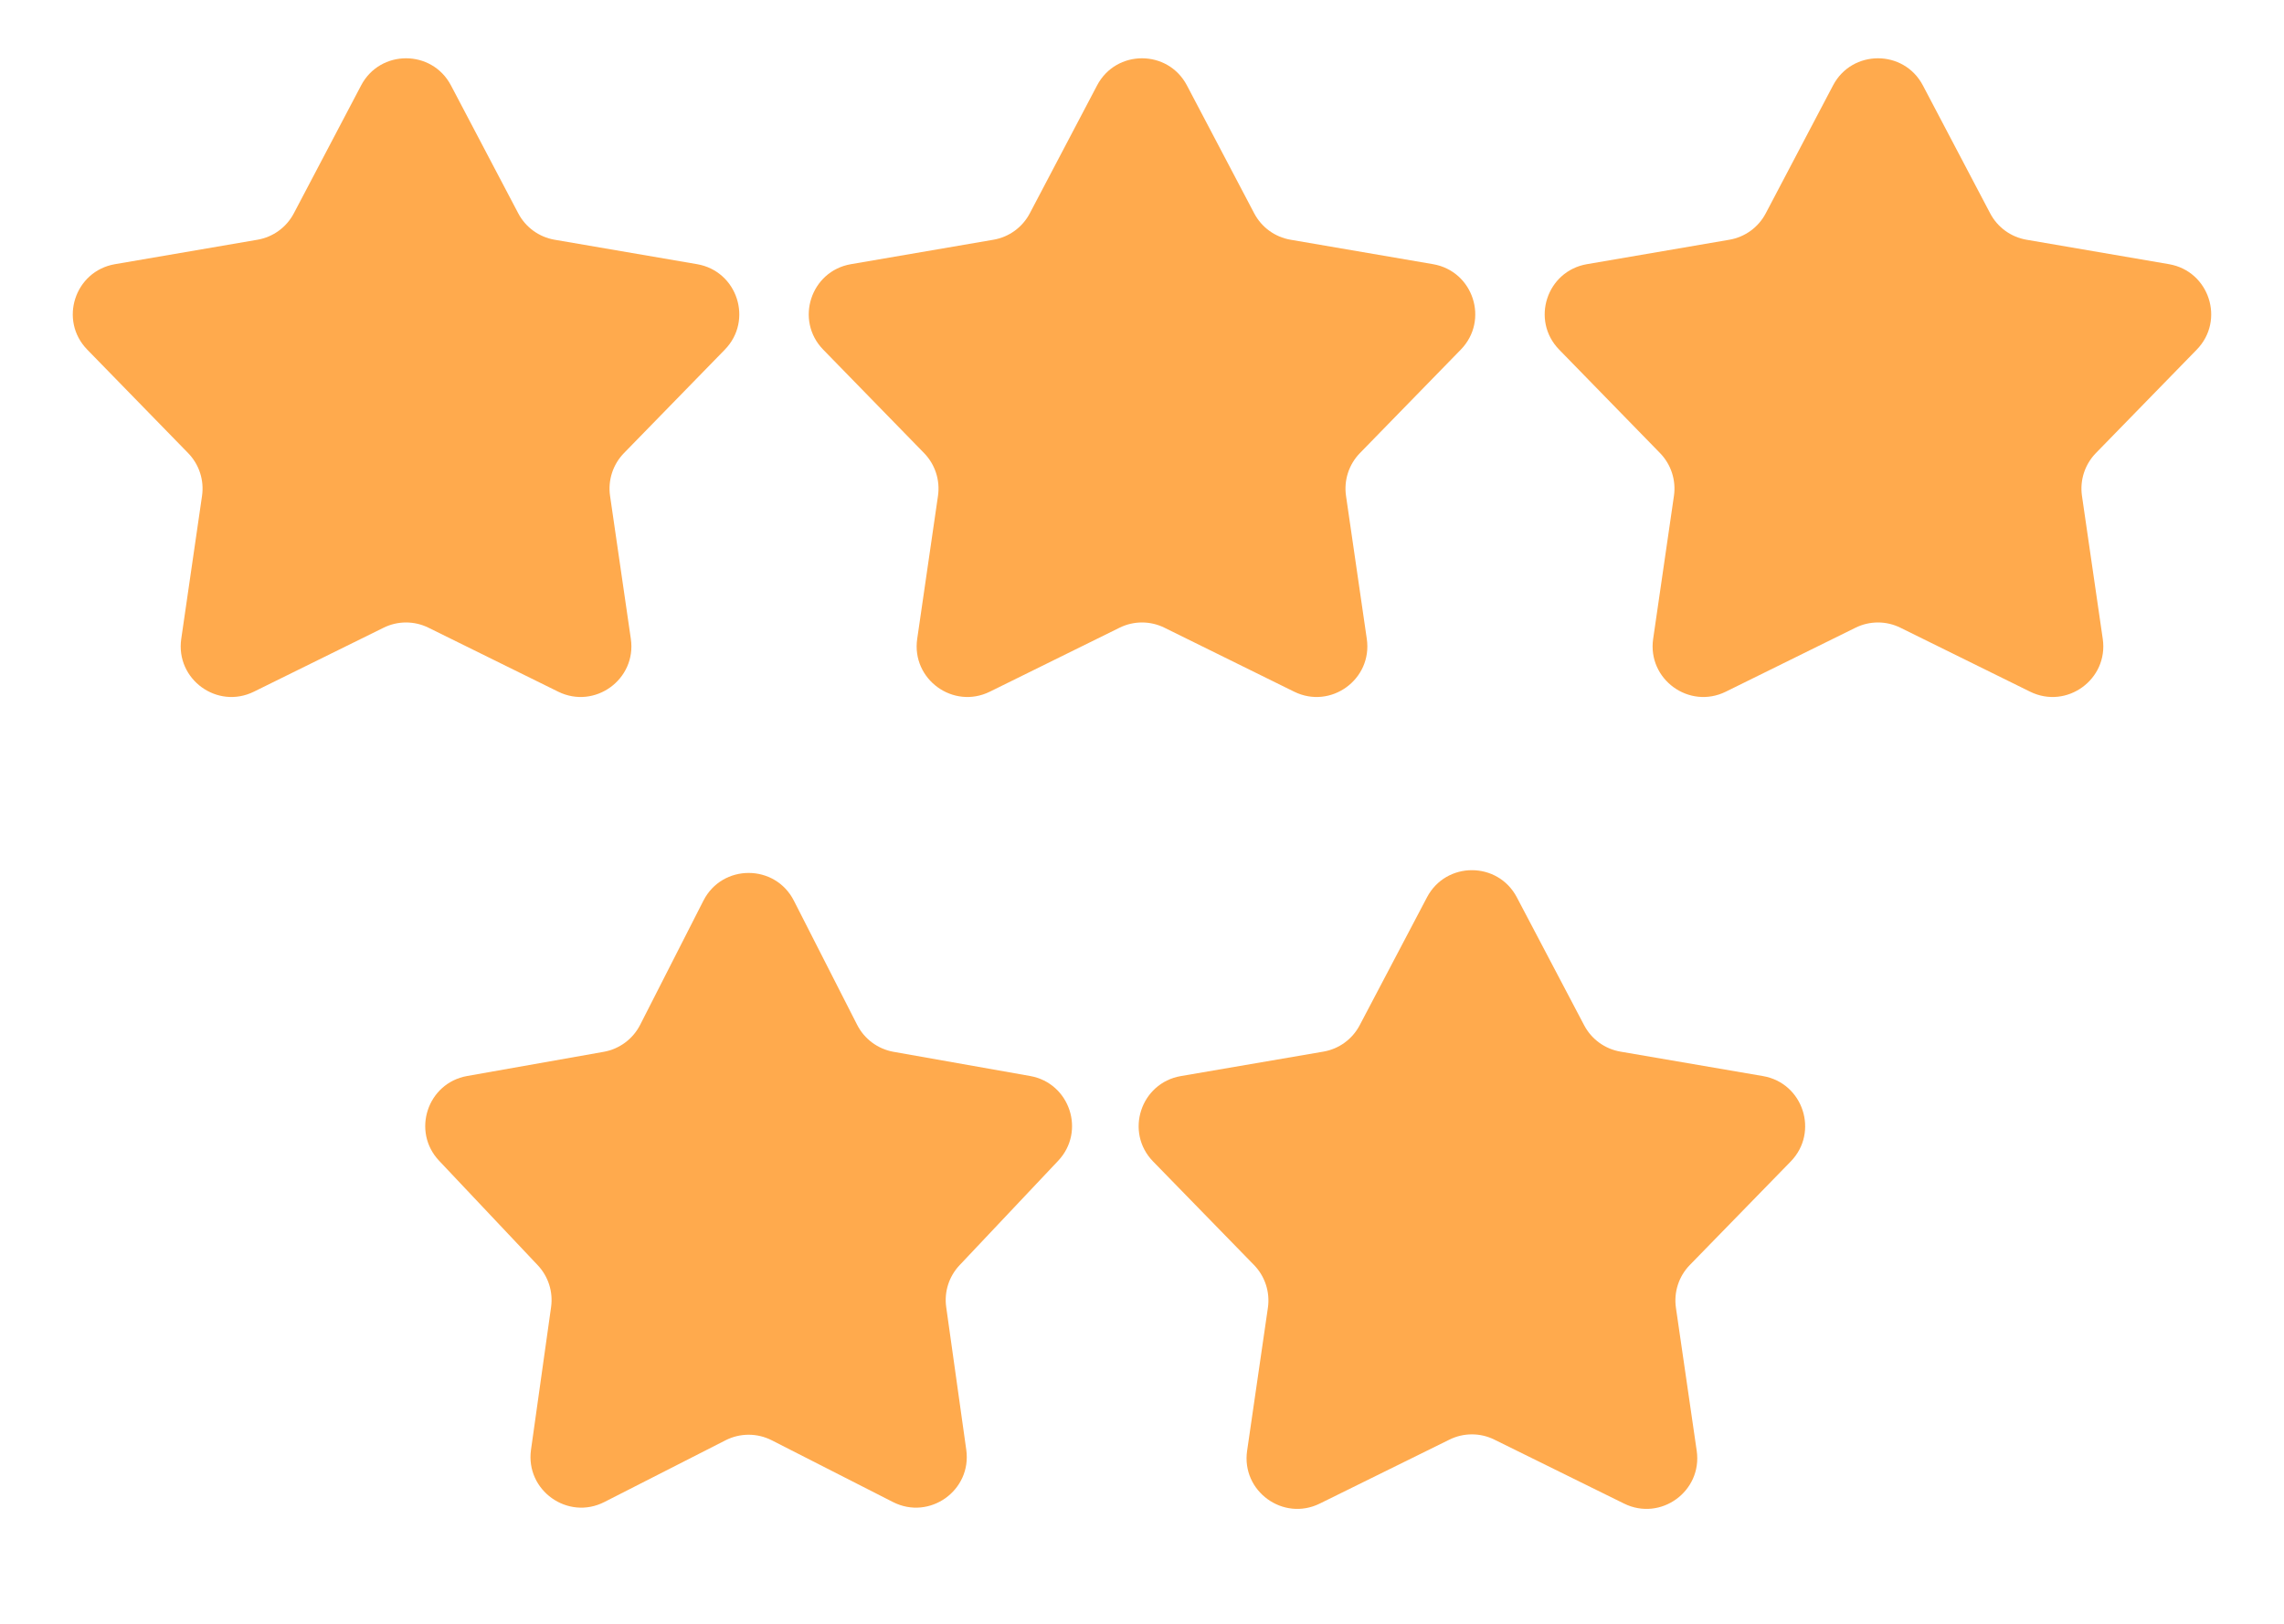
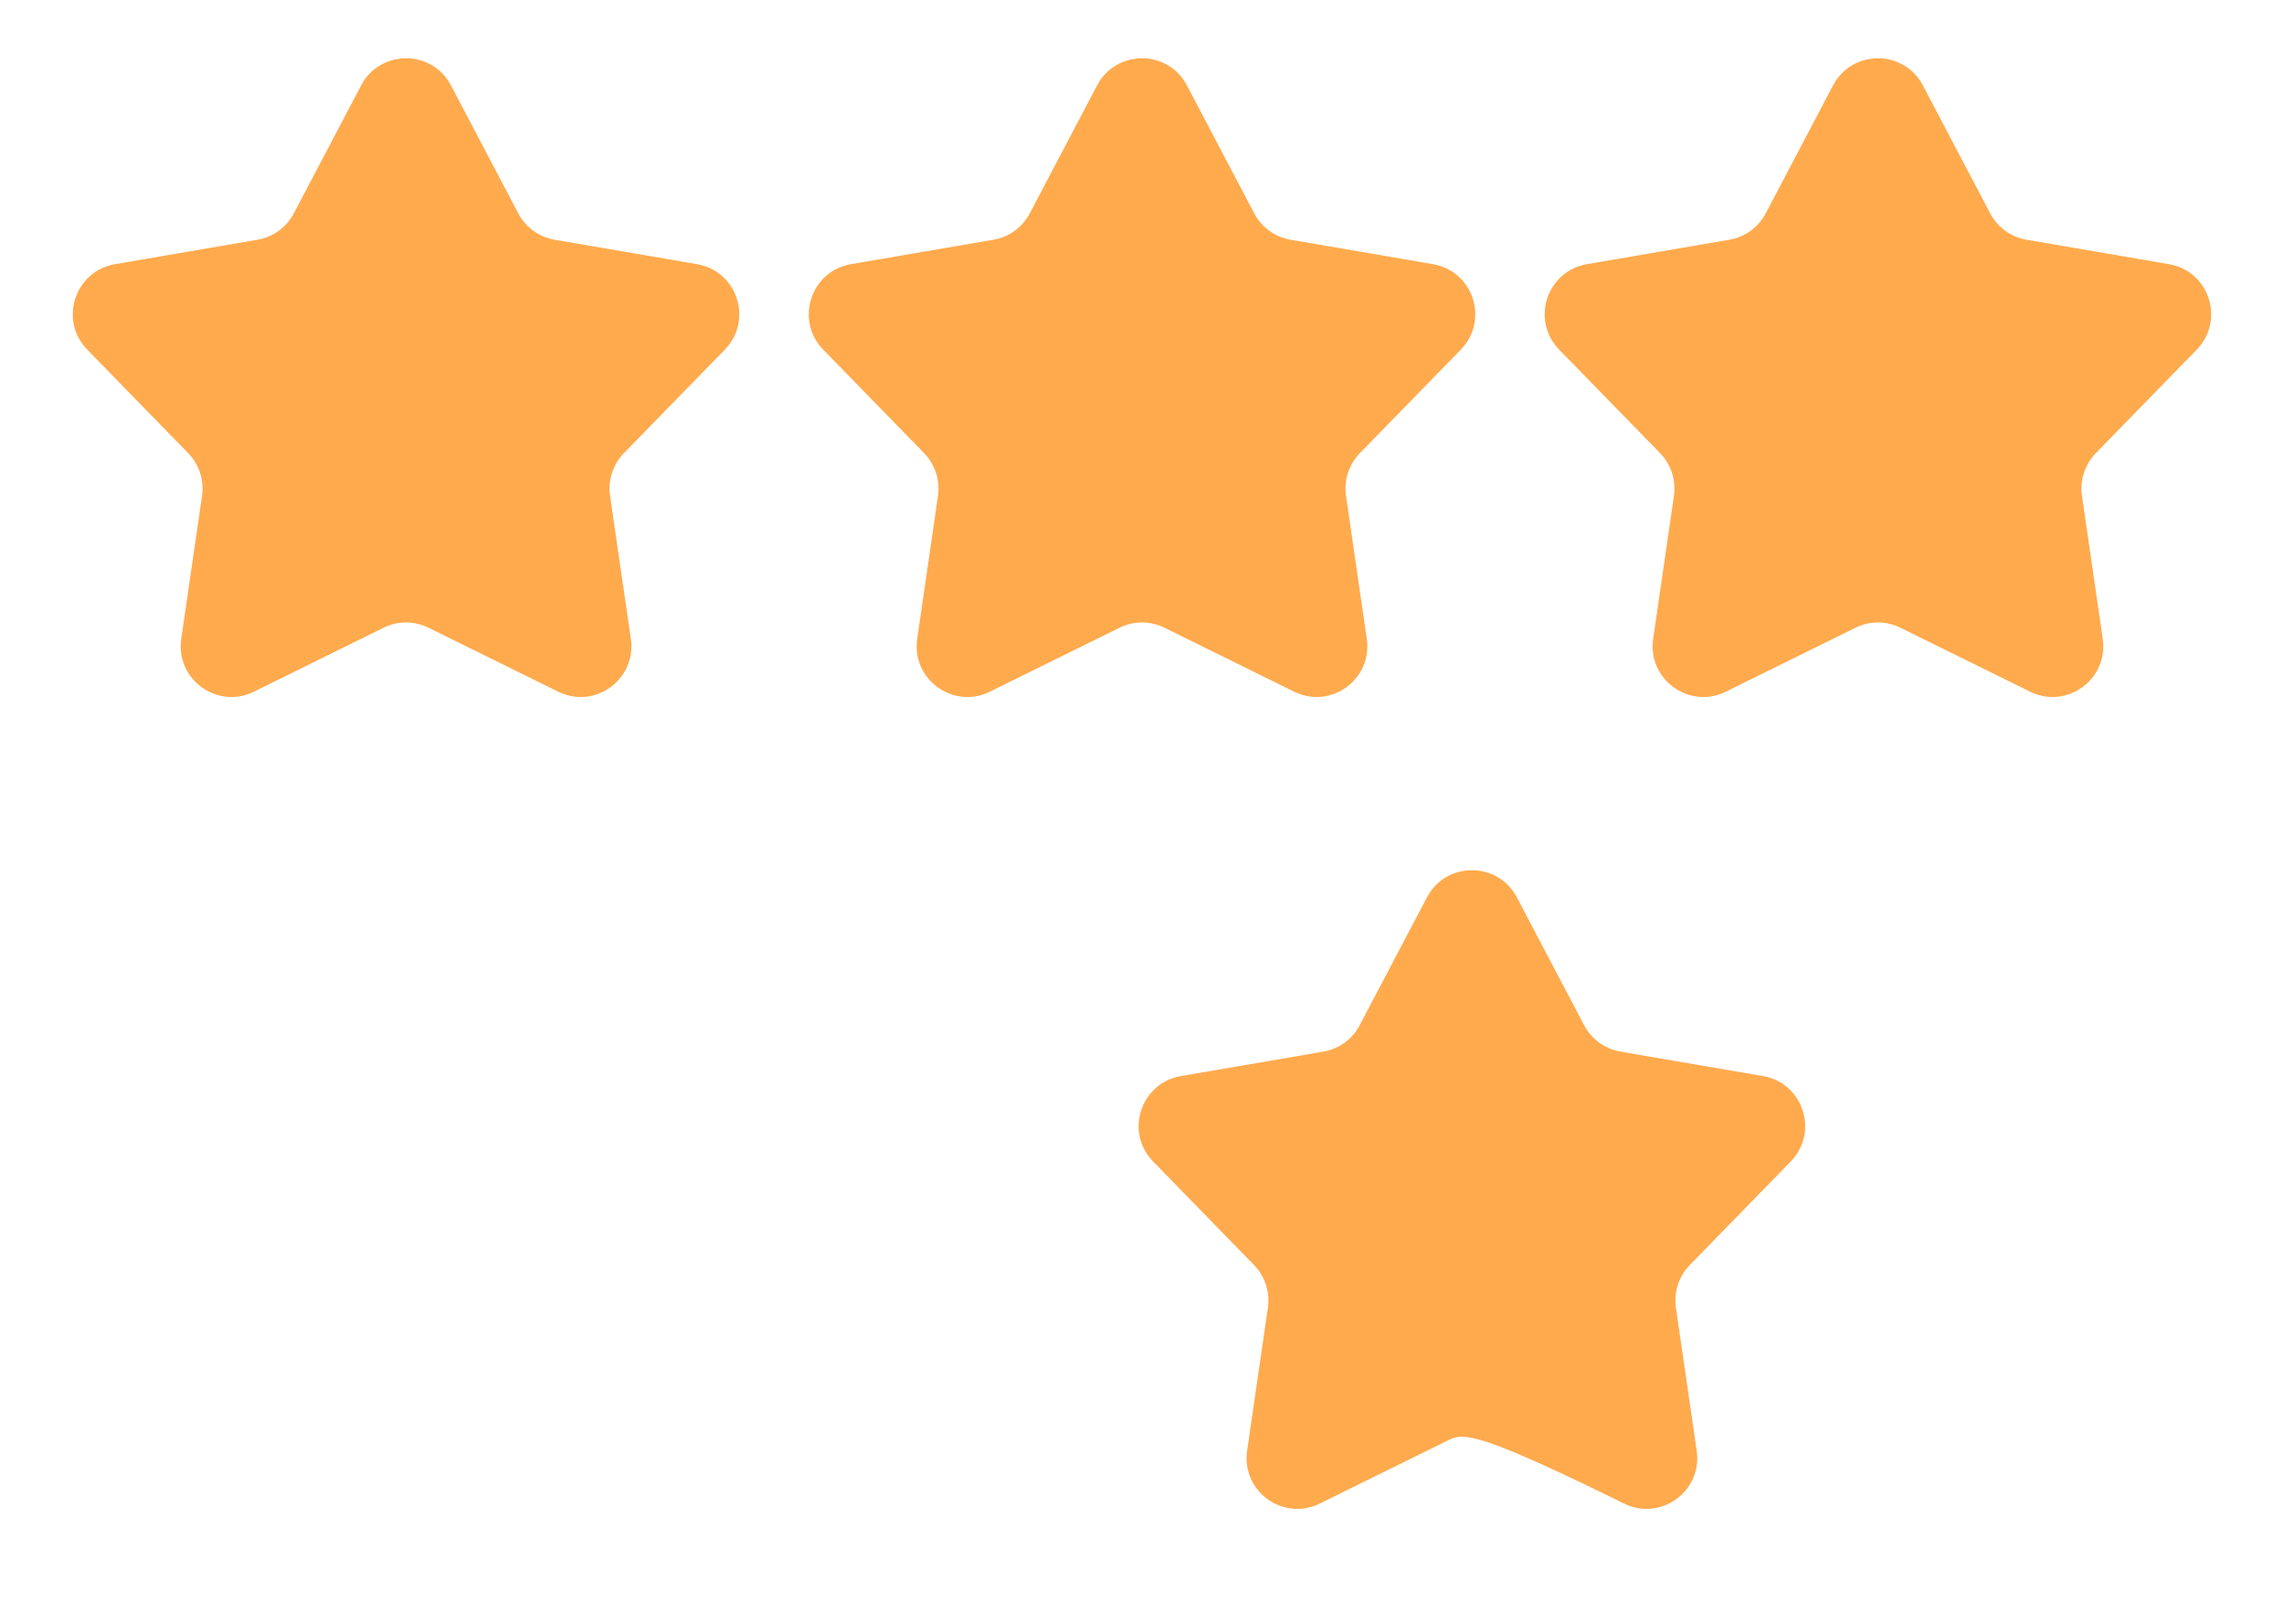
<svg xmlns="http://www.w3.org/2000/svg" width="90" height="64" viewBox="0 0 90 64" fill="none">
  <path d="M14.23 3.366C14.979 1.941 17.02 1.941 17.77 3.366L20.422 8.409C20.711 8.959 21.241 9.344 21.854 9.449L27.468 10.412C29.056 10.685 29.686 12.626 28.562 13.78L24.586 17.859C24.152 18.305 23.95 18.927 24.039 19.543L24.858 25.18C25.09 26.774 23.438 27.974 21.994 27.261L16.885 24.741C16.327 24.465 15.673 24.465 15.115 24.741L10.006 27.261C8.562 27.974 6.911 26.774 7.142 25.18L7.961 19.543C8.05 18.927 7.848 18.305 7.414 17.859L3.438 13.78C2.313 12.626 2.944 10.685 4.532 10.412L10.146 9.449C10.759 9.344 11.289 8.959 11.578 8.409L14.23 3.366Z" fill="#FFAA4D" />
  <path d="M43.23 3.366C43.98 1.941 46.02 1.941 46.77 3.366L49.422 8.409C49.711 8.959 50.24 9.344 50.854 9.449L56.468 10.412C58.056 10.685 58.687 12.626 57.562 13.78L53.586 17.859C53.152 18.305 52.95 18.927 53.039 19.543L53.858 25.18C54.09 26.774 52.438 27.974 50.994 27.261L45.885 24.741C45.327 24.465 44.673 24.465 44.115 24.741L39.006 27.261C37.562 27.974 35.91 26.774 36.142 25.18L36.961 19.543C37.05 18.927 36.848 18.305 36.414 17.859L32.438 13.78C31.314 12.626 31.944 10.685 33.532 10.412L39.146 9.449C39.76 9.344 40.289 8.959 40.578 8.409L43.23 3.366Z" fill="#FFAA4D" />
  <path d="M72.23 3.366C72.98 1.941 75.02 1.941 75.77 3.366L78.422 8.409C78.711 8.959 79.24 9.344 79.854 9.449L85.468 10.412C87.056 10.685 87.686 12.626 86.562 13.78L82.586 17.859C82.152 18.305 81.95 18.927 82.039 19.543L82.858 25.18C83.09 26.774 81.438 27.974 79.994 27.261L74.885 24.741C74.327 24.465 73.673 24.465 73.115 24.741L68.006 27.261C66.562 27.974 64.91 26.774 65.142 25.18L65.961 19.543C66.05 18.927 65.848 18.305 65.414 17.859L61.438 13.78C60.313 12.626 60.944 10.685 62.532 10.412L68.146 9.449C68.76 9.344 69.289 8.959 69.578 8.409L72.23 3.366Z" fill="#FFAA4D" />
-   <path d="M27.718 35.498C28.46 34.042 30.54 34.042 31.282 35.498L33.776 40.394C34.061 40.953 34.592 41.346 35.209 41.456L40.591 42.409C42.158 42.687 42.789 44.594 41.696 45.751L37.811 49.867C37.394 50.309 37.2 50.916 37.285 51.518L38.075 57.14C38.301 58.742 36.629 59.935 35.187 59.201L30.408 56.766C29.837 56.476 29.163 56.476 28.592 56.766L23.813 59.201C22.371 59.935 20.699 58.742 20.924 57.14L21.715 51.518C21.8 50.916 21.606 50.309 21.189 49.867L17.304 45.751C16.211 44.594 16.842 42.687 18.409 42.409L23.791 41.456C24.408 41.346 24.939 40.953 25.224 40.394L27.718 35.498Z" fill="#FFAA4D" />
-   <path d="M56.23 35.366C56.98 33.941 59.02 33.941 59.77 35.366L62.422 40.408C62.711 40.959 63.24 41.344 63.854 41.449L69.468 42.412C71.056 42.685 71.686 44.626 70.562 45.779L66.586 49.859C66.152 50.305 65.95 50.927 66.039 51.543L66.858 57.18C67.09 58.774 65.438 59.974 63.994 59.261L58.885 56.741C58.327 56.465 57.673 56.465 57.115 56.741L52.006 59.261C50.562 59.974 48.91 58.774 49.142 57.18L49.961 51.543C50.05 50.927 49.848 50.305 49.414 49.859L45.438 45.779C44.313 44.626 44.944 42.685 46.532 42.412L52.146 41.449C52.76 41.344 53.289 40.959 53.578 40.408L56.23 35.366Z" fill="#FFAA4D" />
+   <path d="M56.23 35.366C56.98 33.941 59.02 33.941 59.77 35.366L62.422 40.408C62.711 40.959 63.24 41.344 63.854 41.449L69.468 42.412C71.056 42.685 71.686 44.626 70.562 45.779L66.586 49.859C66.152 50.305 65.95 50.927 66.039 51.543L66.858 57.18C67.09 58.774 65.438 59.974 63.994 59.261C58.327 56.465 57.673 56.465 57.115 56.741L52.006 59.261C50.562 59.974 48.91 58.774 49.142 57.18L49.961 51.543C50.05 50.927 49.848 50.305 49.414 49.859L45.438 45.779C44.313 44.626 44.944 42.685 46.532 42.412L52.146 41.449C52.76 41.344 53.289 40.959 53.578 40.408L56.23 35.366Z" fill="#FFAA4D" />
</svg>